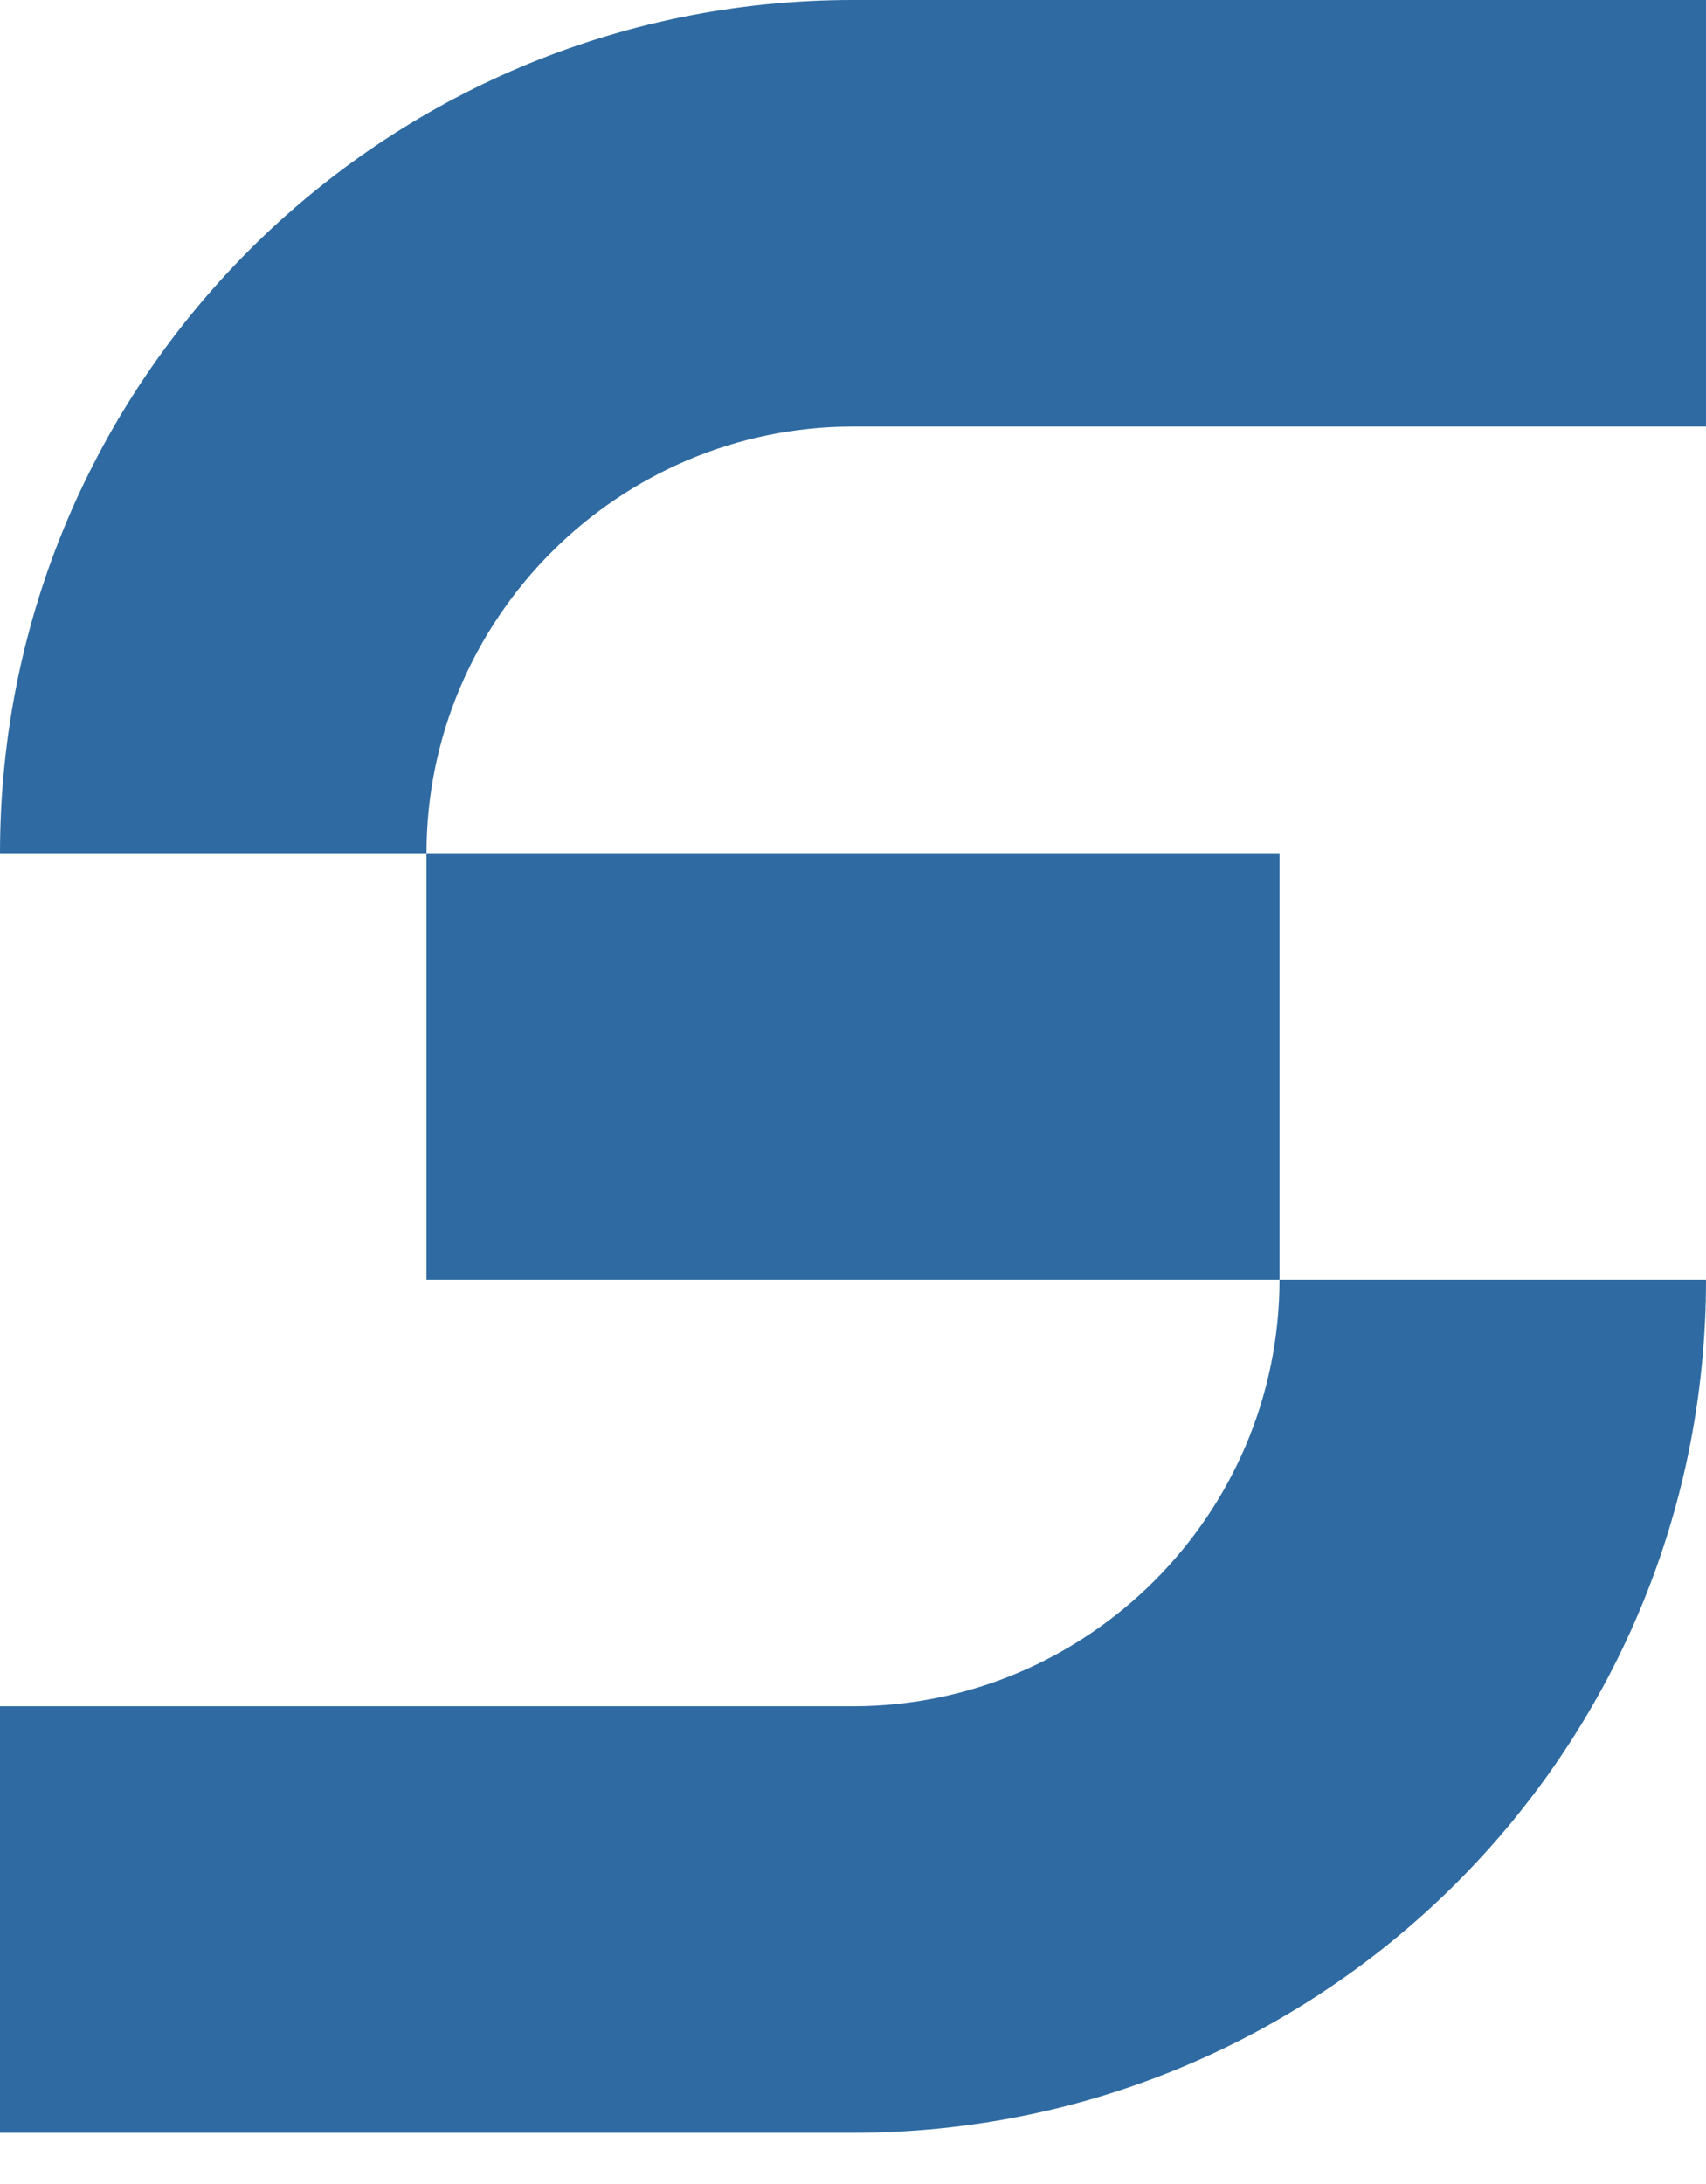
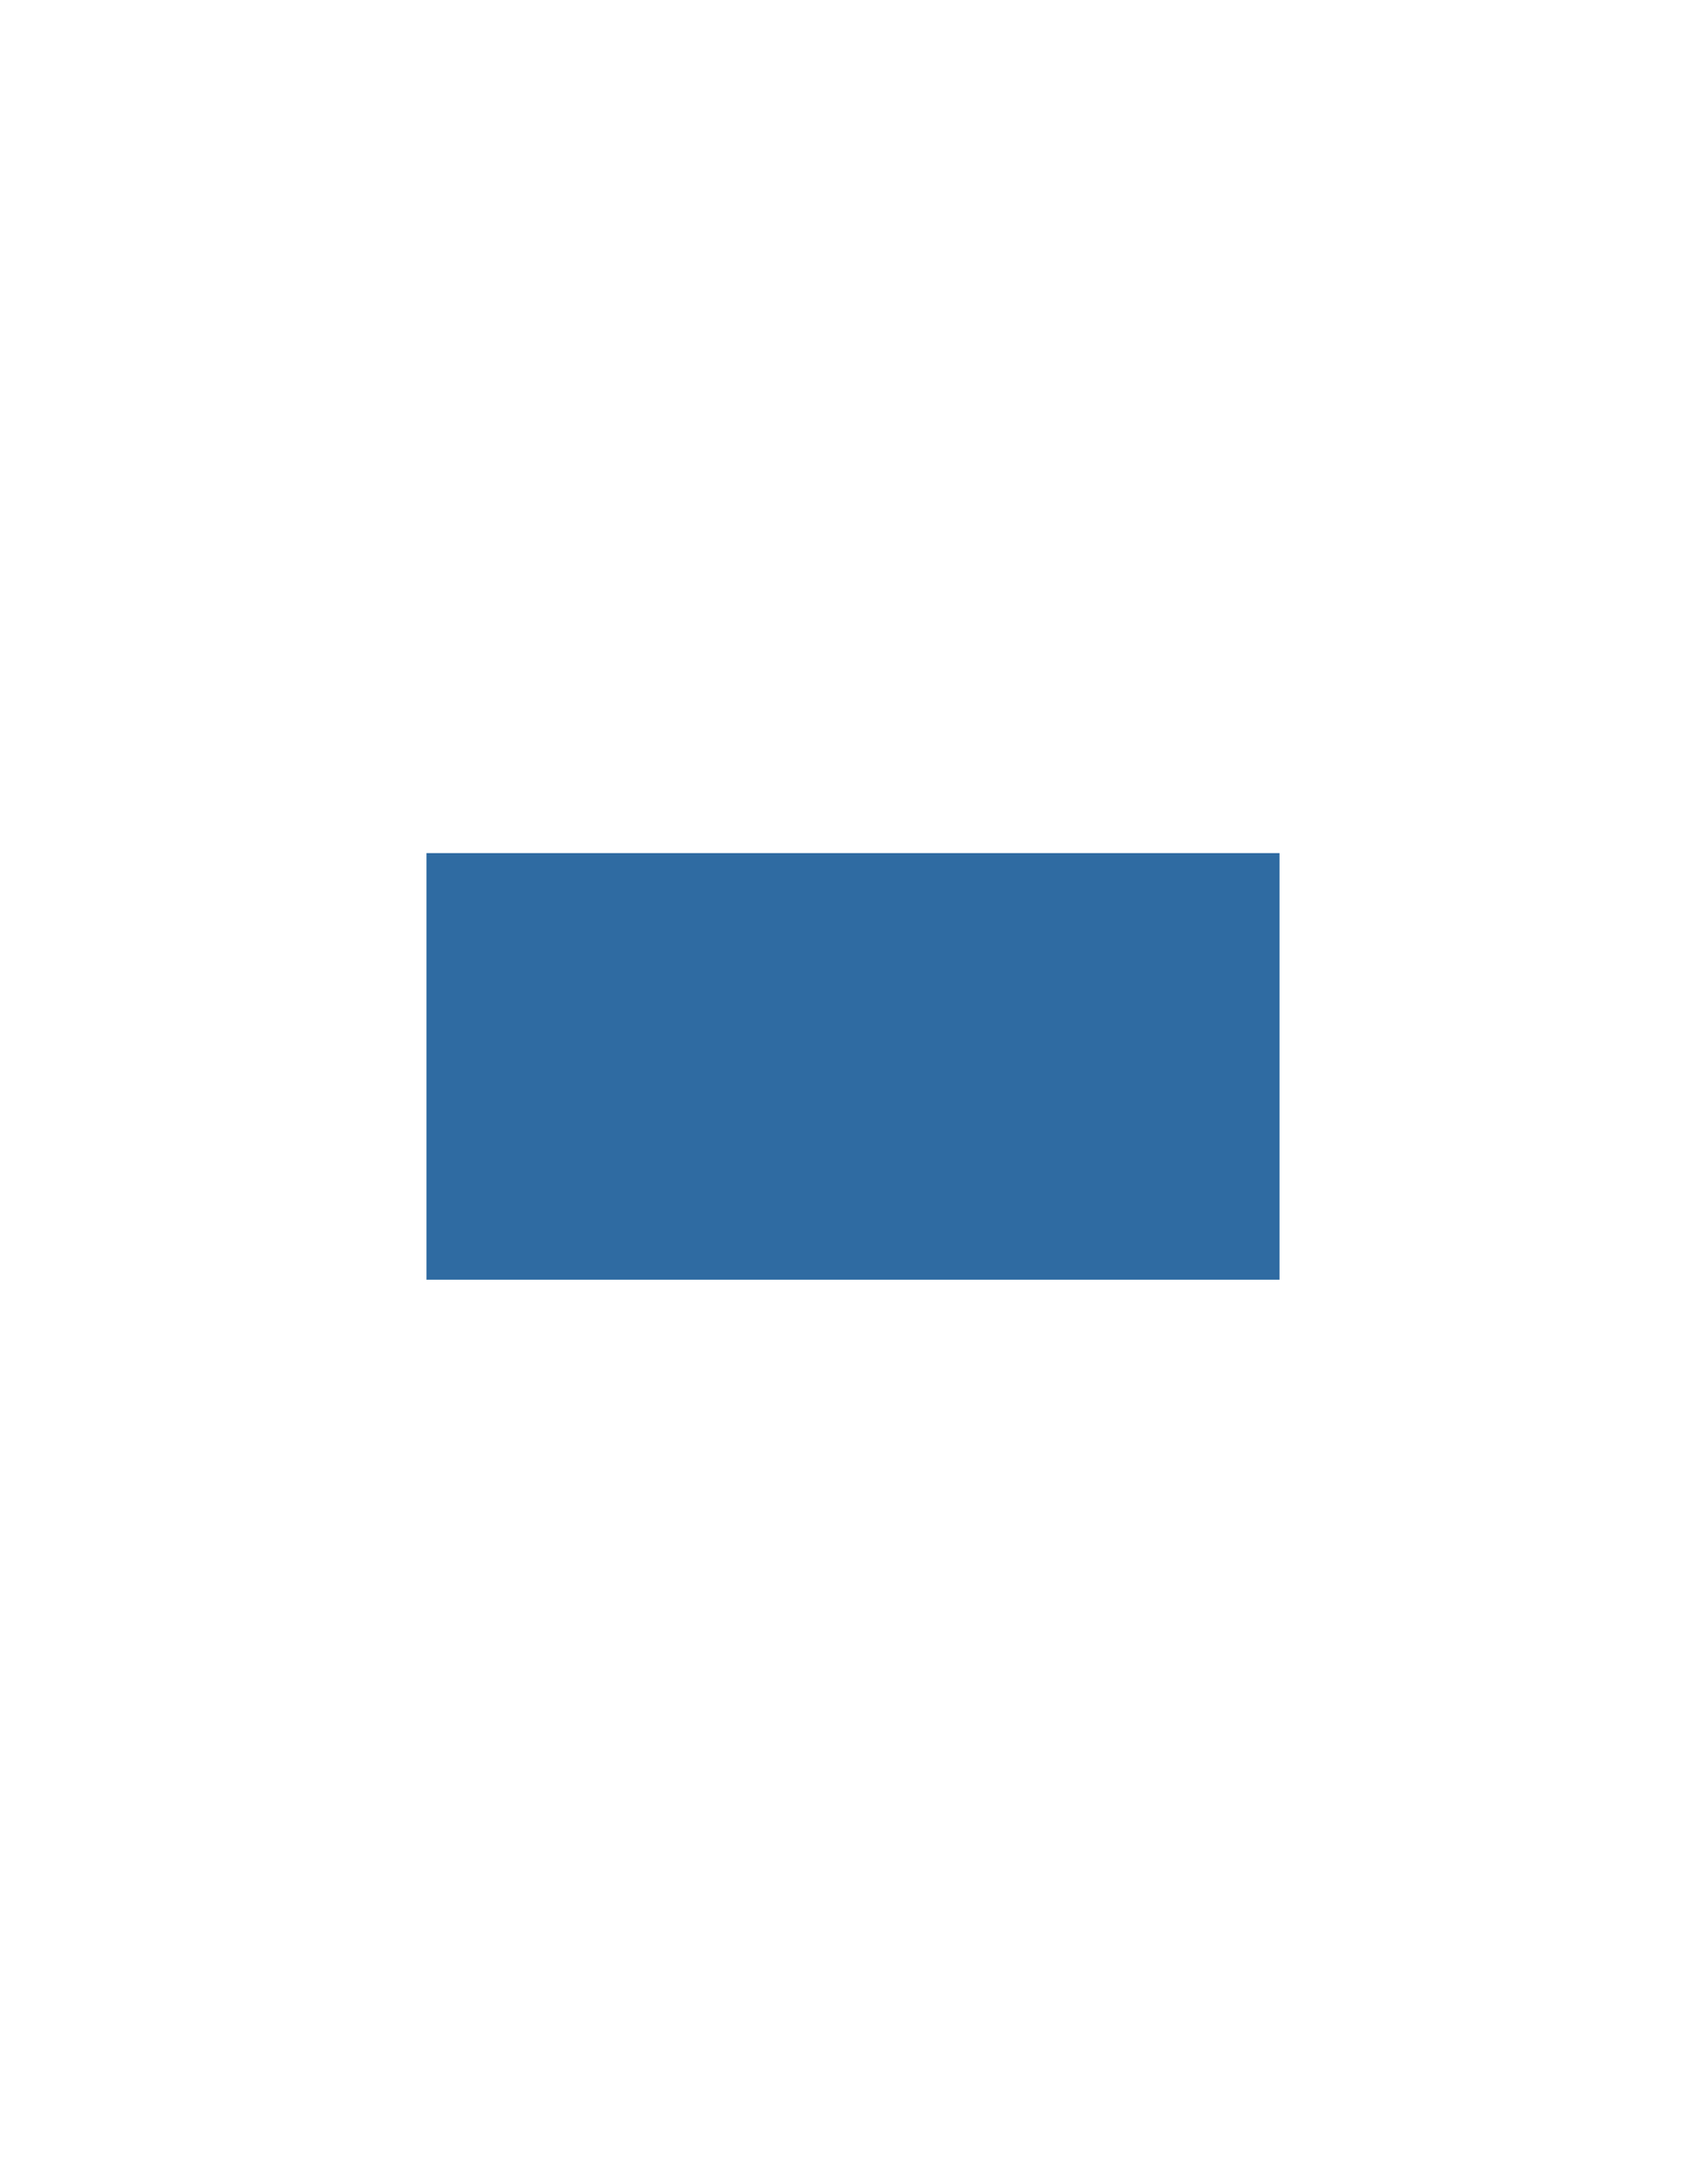
<svg xmlns="http://www.w3.org/2000/svg" width="25" height="32" viewBox="0 0 25 32" fill="none">
  <path d="M18.75 12.5H6.25V18.75H18.75V12.5Z" fill="#2F6BA2" />
-   <path d="M12.5 0C5.59 0 0 5.59 0 12.5H6.25C6.25 9.062 9.062 6.25 12.5 6.25H25V0H12.5Z" fill="#2F6BA2" />
-   <path d="M18.75 18.75C18.75 22.188 15.938 25 12.5 25H0V31.25H12.5C19.41 31.25 25 25.66 25 18.75H18.75Z" fill="#2F6BA2" />
</svg>